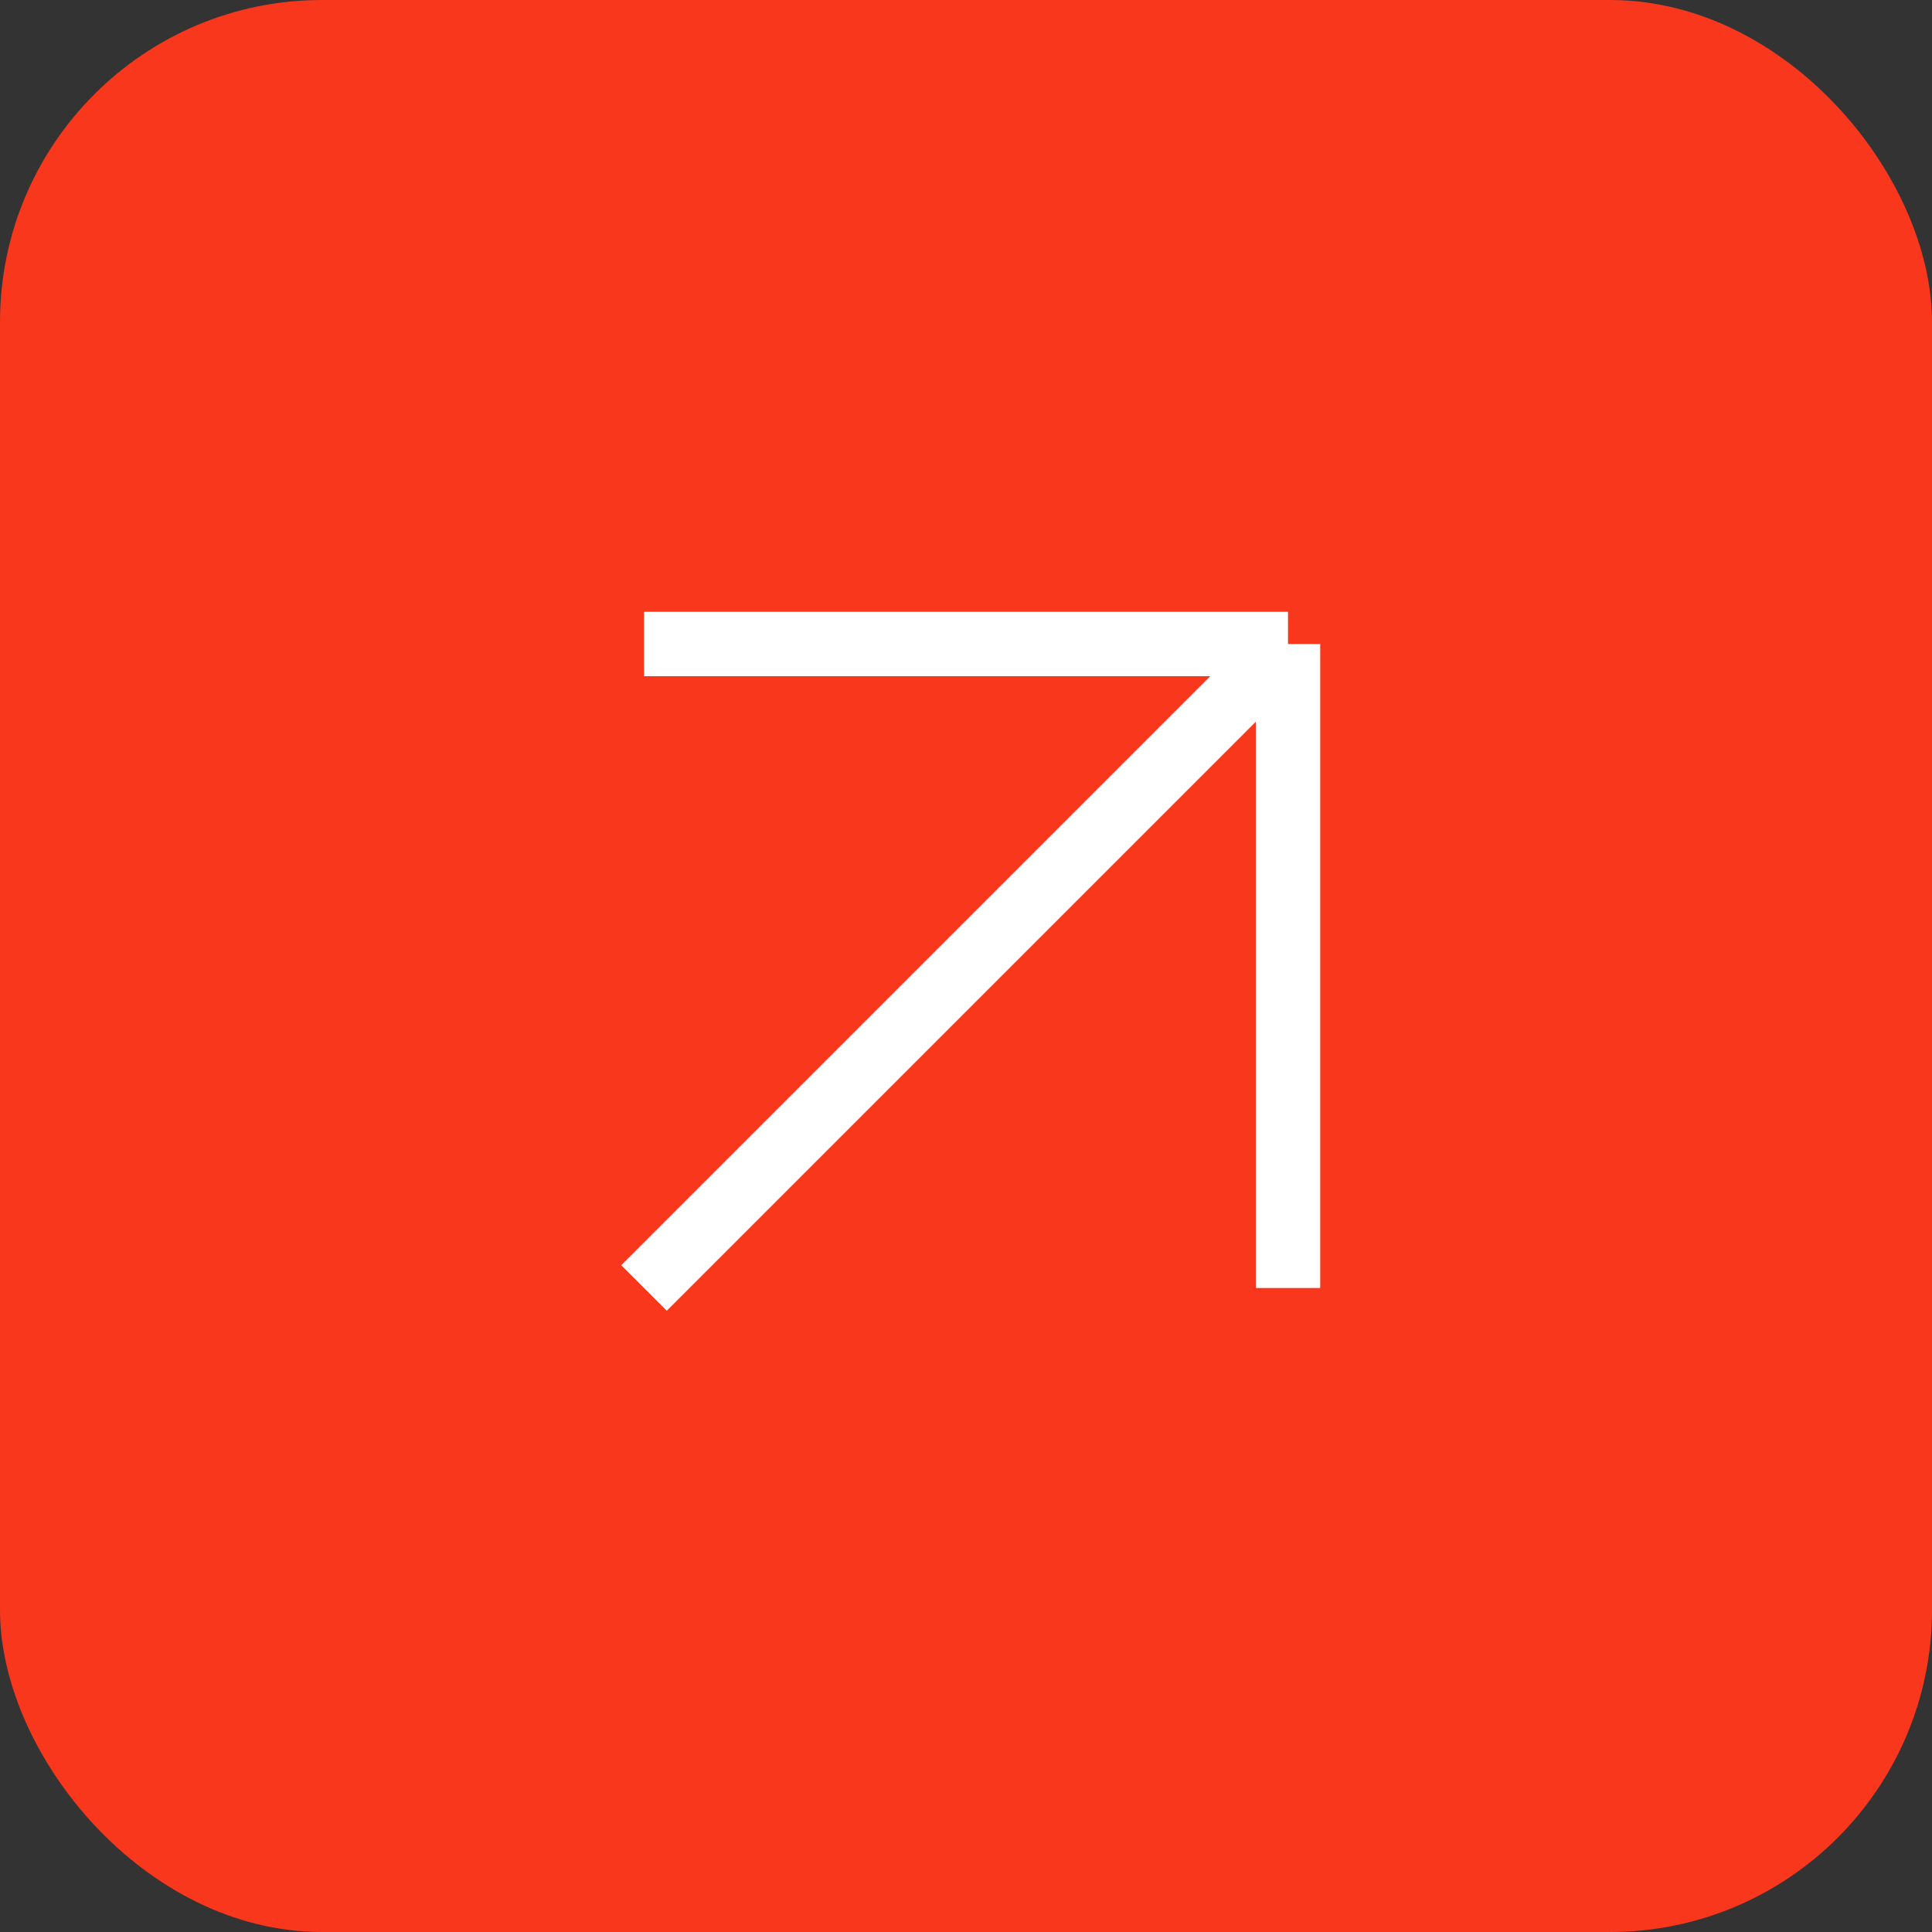
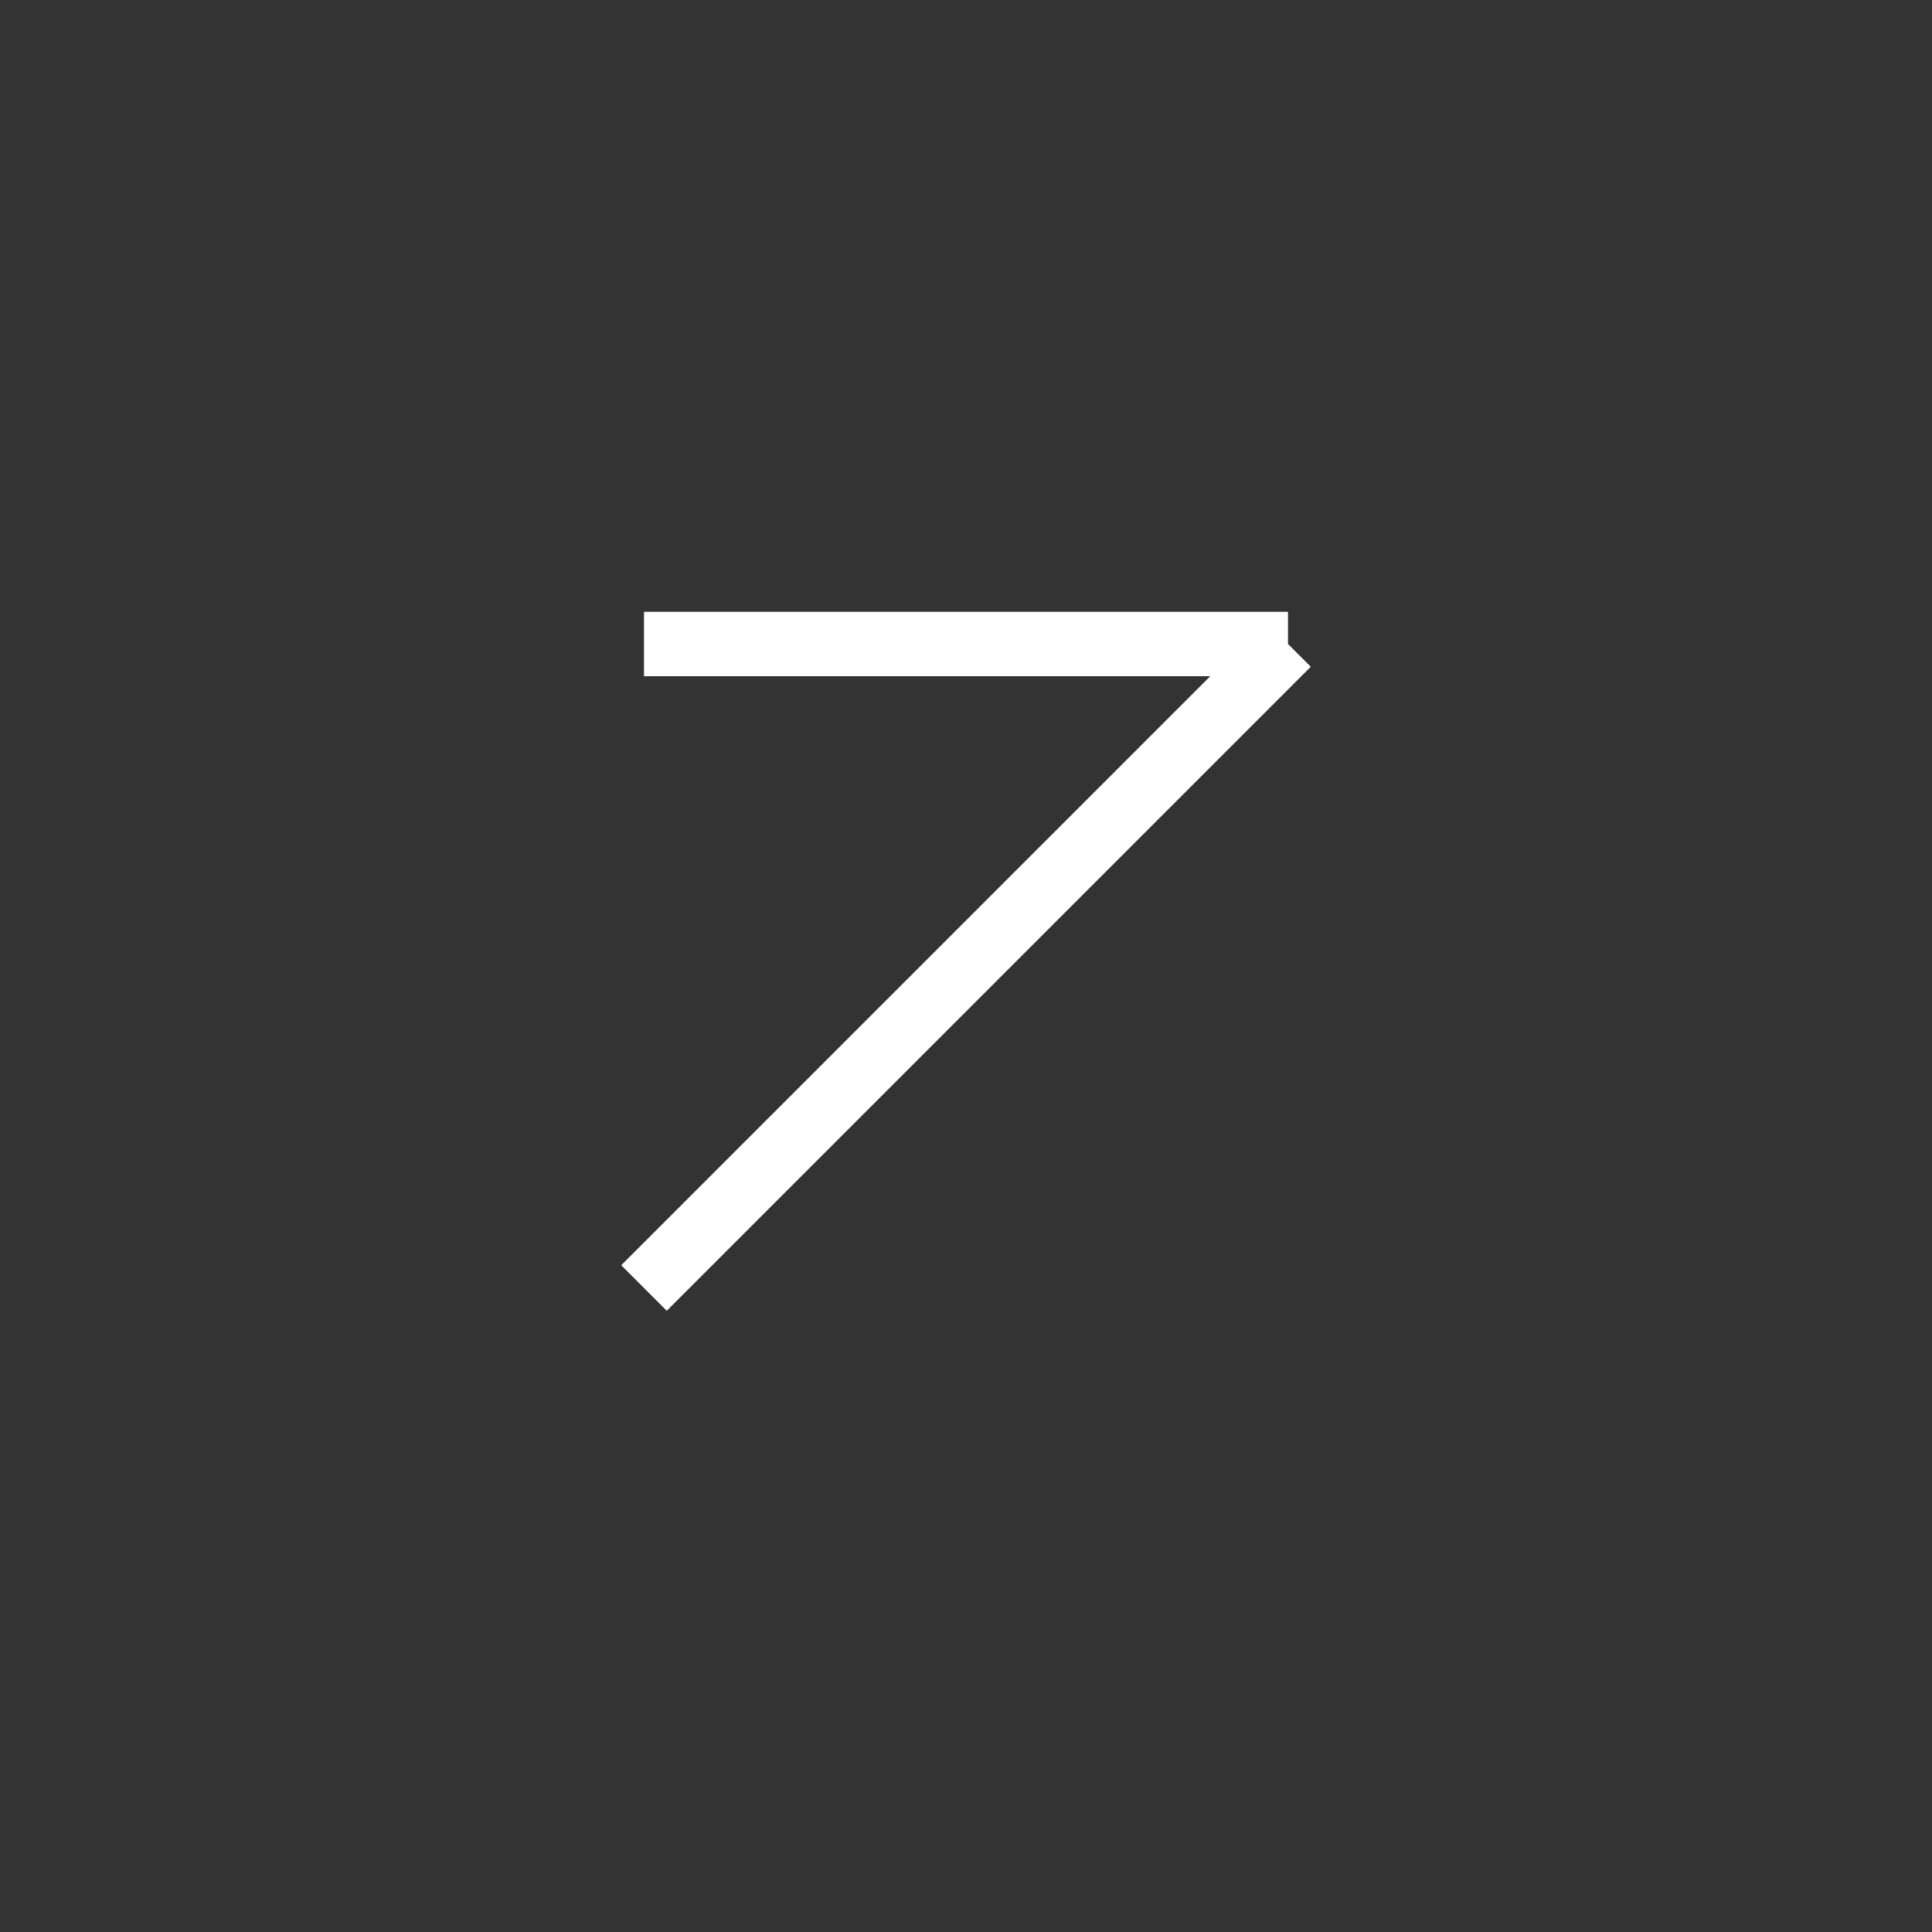
<svg xmlns="http://www.w3.org/2000/svg" width="60" height="60" viewBox="0 0 60 60" fill="none">
  <rect x="0" y="0" width="60" height="60" fill="#333333" stroke="none" />
-   <rect width="60" height="60" rx="10" fill="#F8371C" />
-   <path d="M20 20H40M40 20V40M40 20L20 40" stroke="white" stroke-width="2" />
+   <path d="M20 20H40M40 20M40 20L20 40" stroke="white" stroke-width="2" />
</svg>